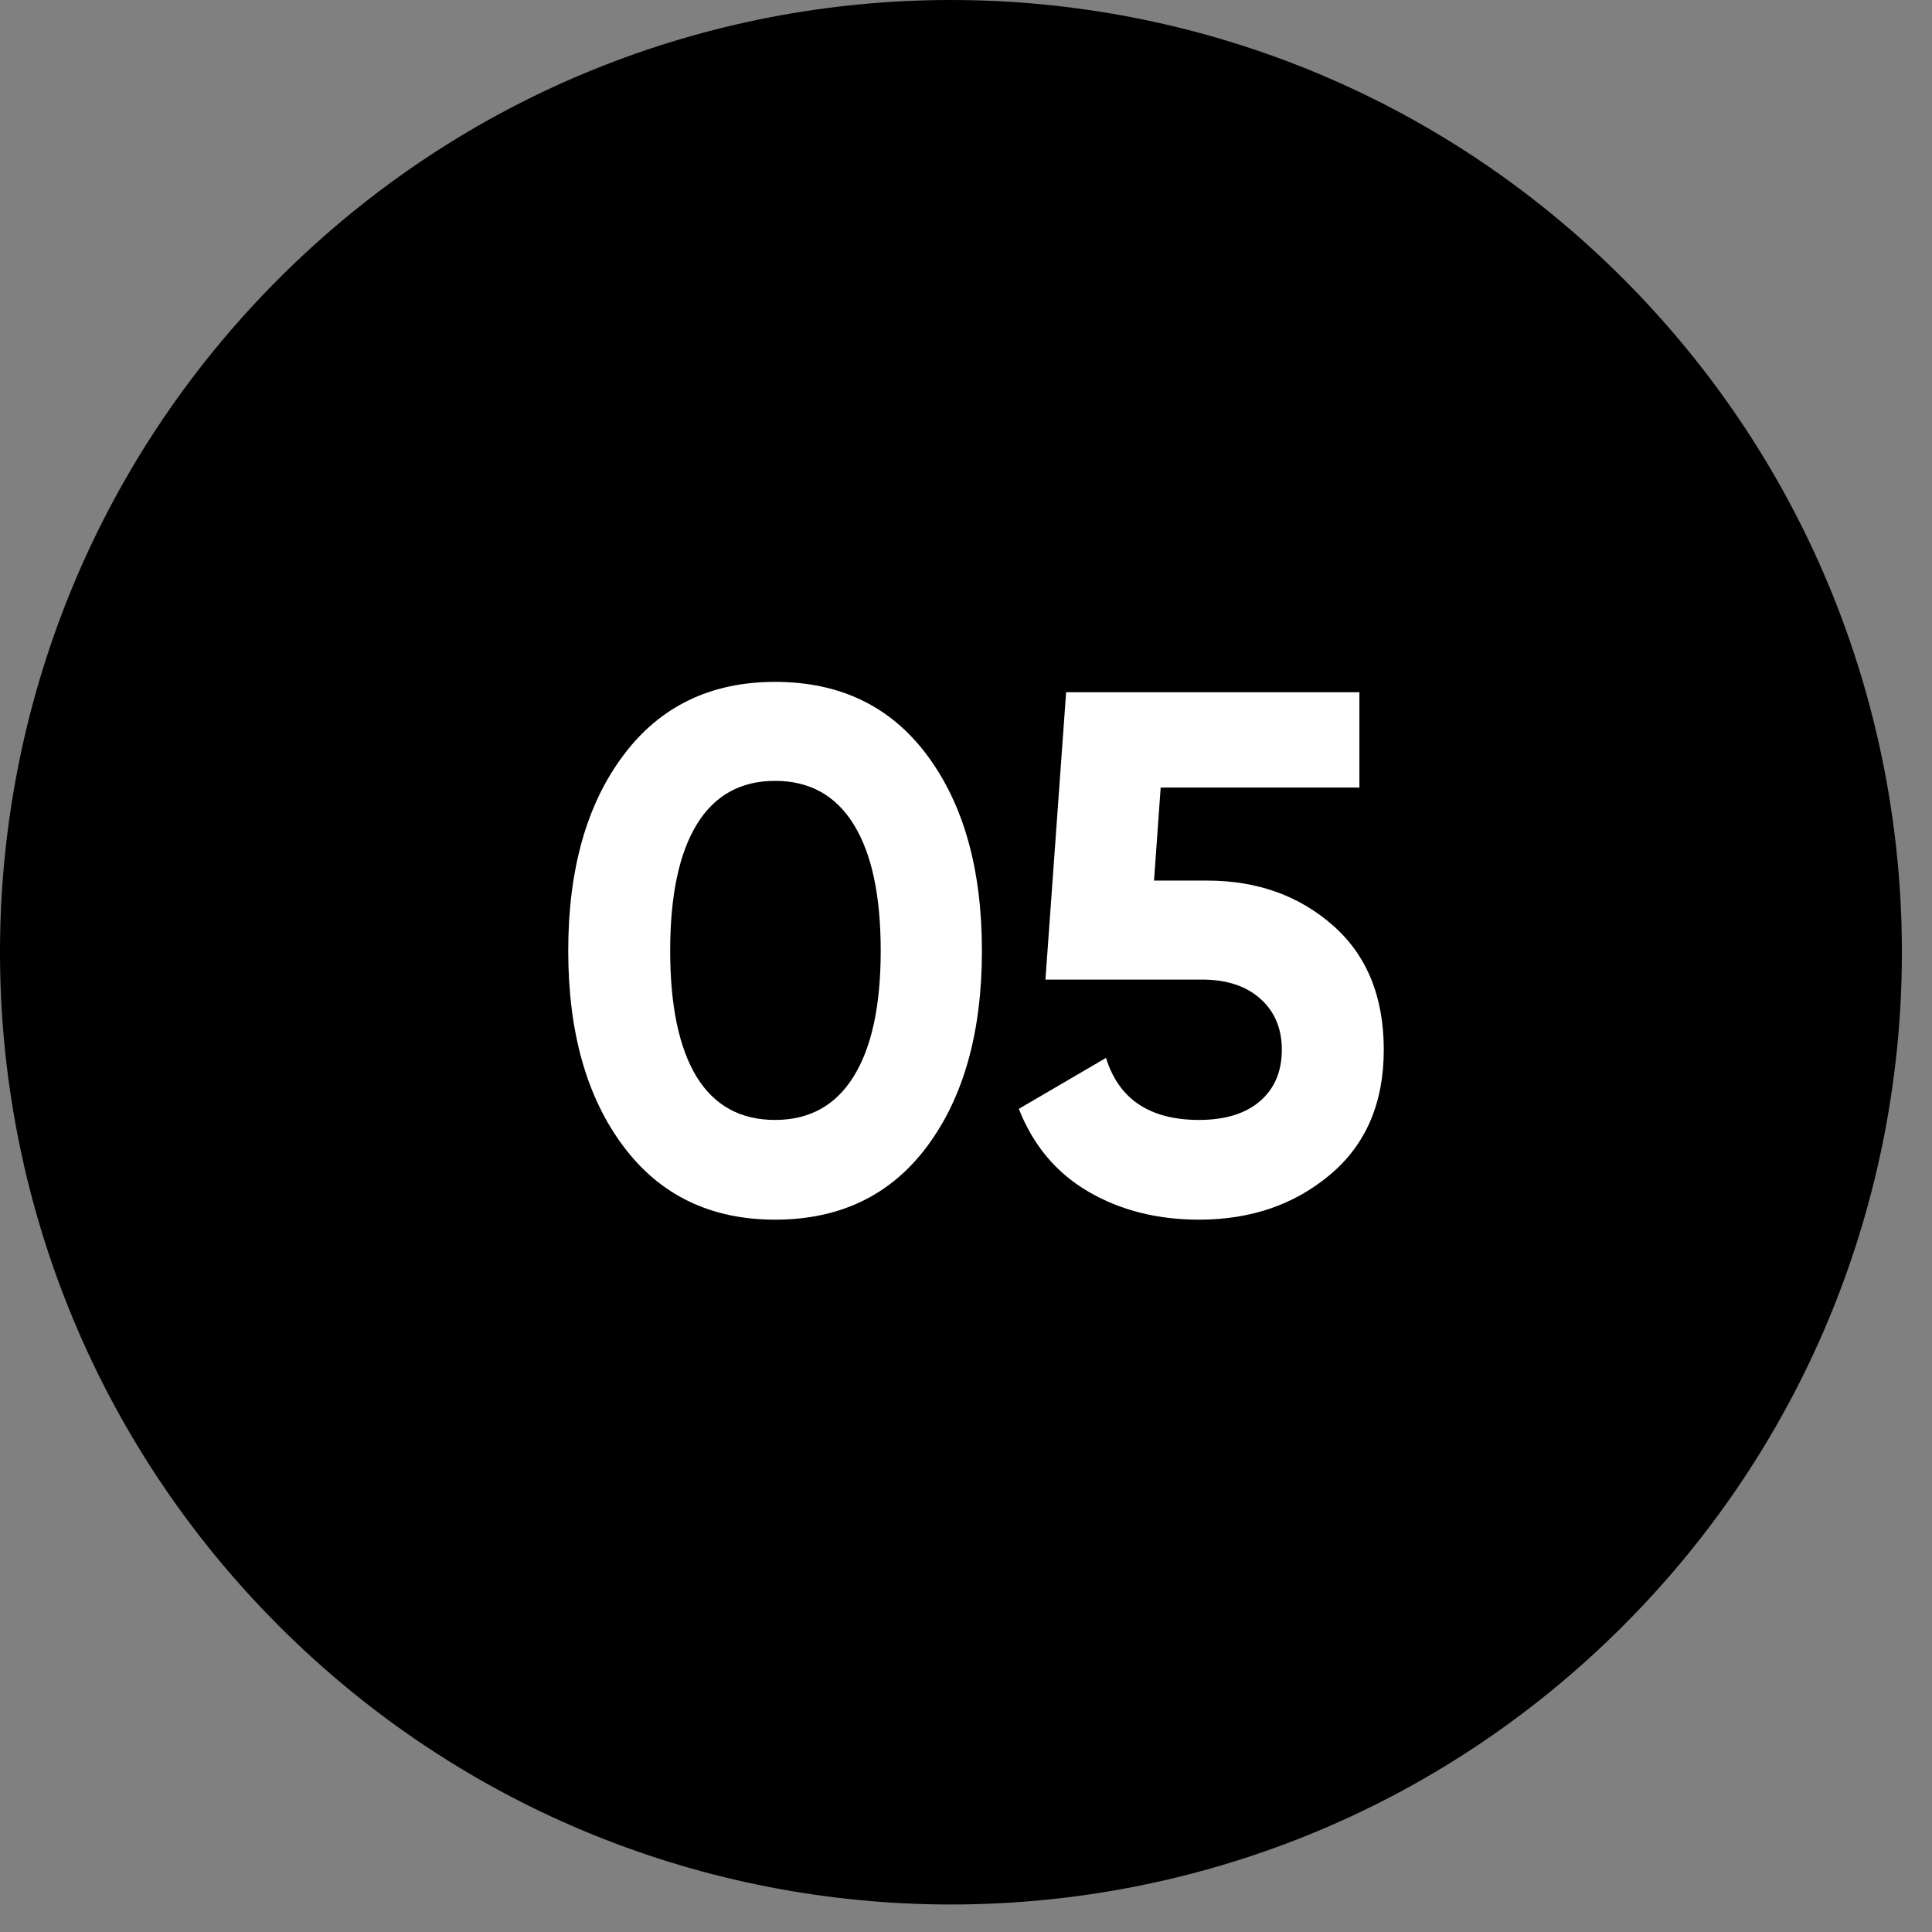
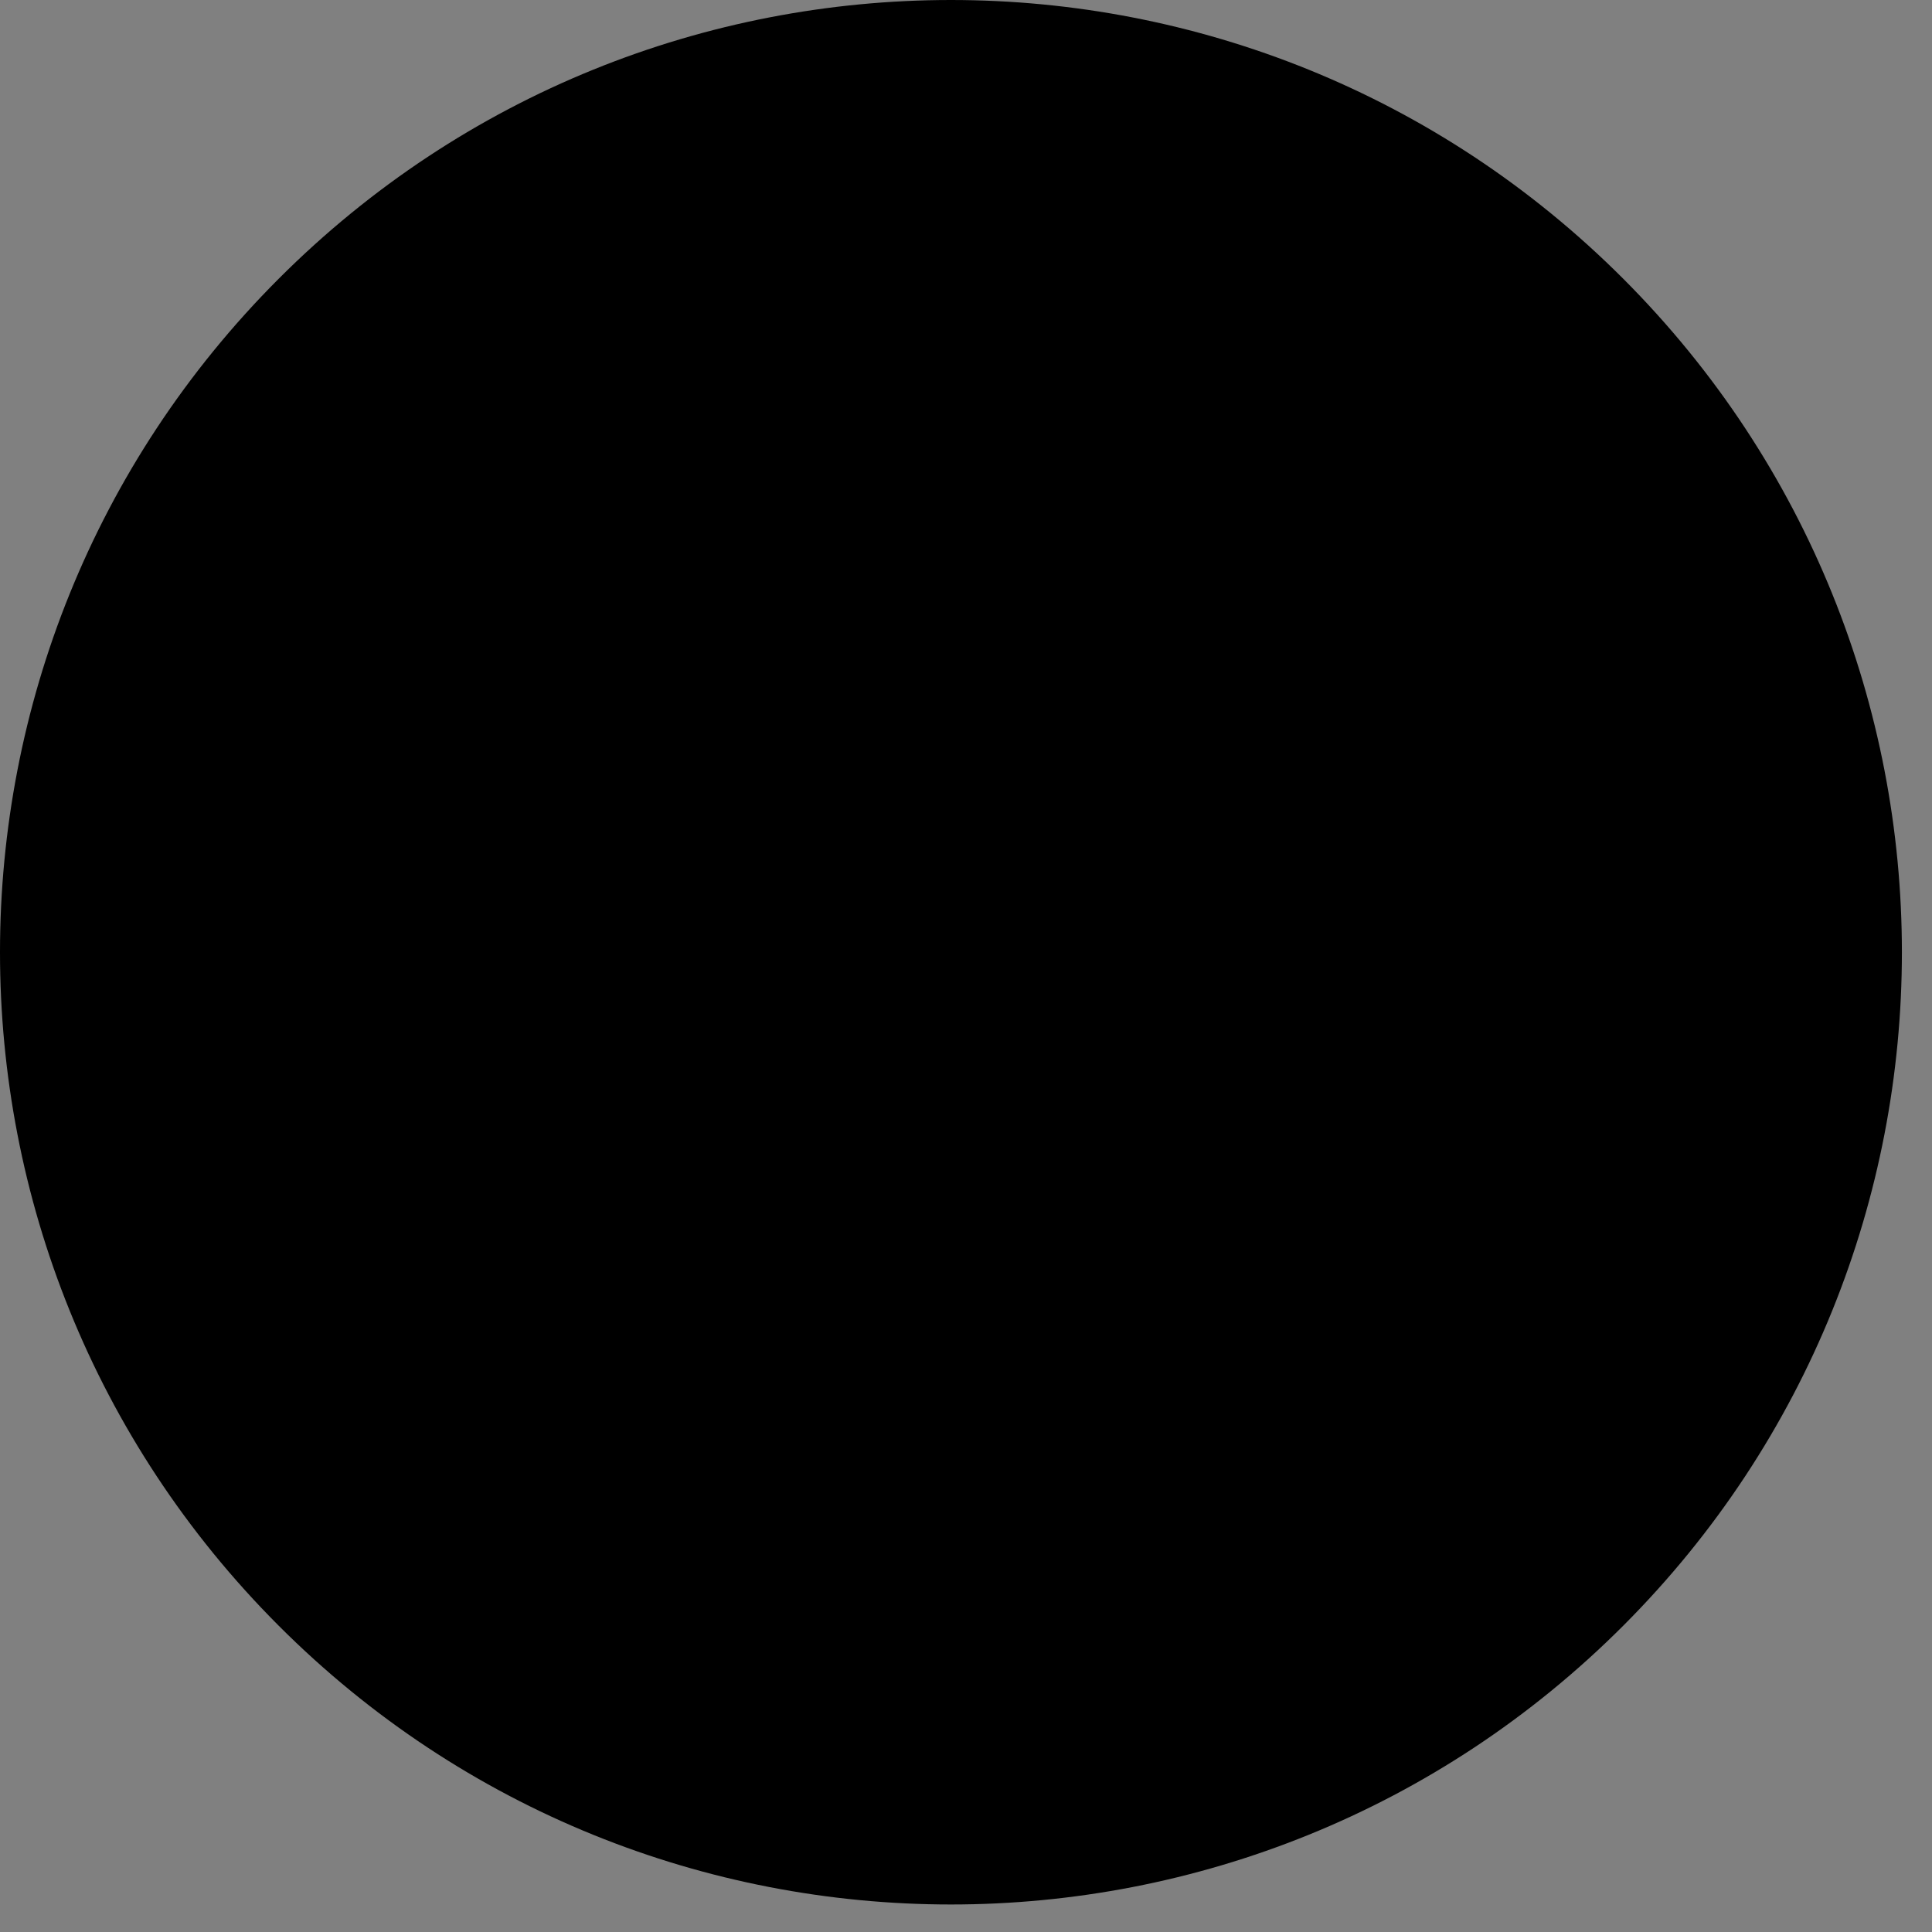
<svg xmlns="http://www.w3.org/2000/svg" width="34px" height="34px" viewBox="0 0 34 34">
  <rect x="0" y="0" width="34" height="34" fill="#808080" stroke="none" />
  <title>Group 6</title>
  <g id="Page-1" stroke="none" stroke-width="1" fill="none" fill-rule="evenodd">
    <g id="Artboard" transform="translate(-932, -1756)">
      <g id="Group-6" transform="translate(932, 1756)">
        <path d="M28.569,4.908 C35.104,11.453 35.104,22.063 28.569,28.607 C22.033,35.152 11.437,35.152 4.902,28.607 C-1.634,22.063 -1.634,11.453 4.902,4.908 C11.437,-1.636 22.033,-1.636 28.569,4.908 Z" id="Fill-15" fill="#000000" />
        <g id="05" transform="translate(10, 12)" fill="#FFFFFF" fill-rule="nonzero">
-           <path d="M3.64,9.464 C2.505,9.464 1.614,9.033 0.969,8.171 C0.323,7.308 0,6.162 0,4.732 C0,3.302 0.323,2.156 0.969,1.294 C1.614,0.431 2.505,0 3.64,0 C4.784,0 5.677,0.431 6.318,1.294 C6.959,2.156 7.28,3.302 7.28,4.732 C7.28,6.162 6.959,7.308 6.318,8.171 C5.677,9.033 4.784,9.464 3.64,9.464 Z M2.262,6.955 C2.574,7.458 3.033,7.709 3.64,7.709 C4.247,7.709 4.708,7.453 5.024,6.942 C5.341,6.431 5.499,5.694 5.499,4.732 C5.499,3.761 5.341,3.02 5.024,2.509 C4.708,1.998 4.247,1.742 3.64,1.742 C3.033,1.742 2.574,1.998 2.262,2.509 C1.95,3.02 1.794,3.761 1.794,4.732 C1.794,5.703 1.95,6.444 2.262,6.955 Z" id="Shape" />
-           <path d="M11.245,3.497 C12.12,3.497 12.857,3.759 13.455,4.284 C14.053,4.808 14.352,5.538 14.352,6.474 C14.352,7.41 14.038,8.142 13.409,8.671 C12.781,9.2 12.012,9.464 11.102,9.464 C10.365,9.464 9.715,9.299 9.152,8.97 C8.589,8.641 8.181,8.155 7.93,7.514 L9.464,6.617 C9.689,7.345 10.235,7.709 11.102,7.709 C11.561,7.709 11.919,7.598 12.175,7.378 C12.43,7.157 12.558,6.855 12.558,6.474 C12.558,6.101 12.432,5.802 12.181,5.577 C11.93,5.352 11.587,5.239 11.154,5.239 L8.398,5.239 L8.762,0.182 L13.923,0.182 L13.923,1.859 L10.426,1.859 L10.309,3.497 L11.245,3.497 Z" id="Path" />
-         </g>
+           </g>
      </g>
    </g>
  </g>
</svg>